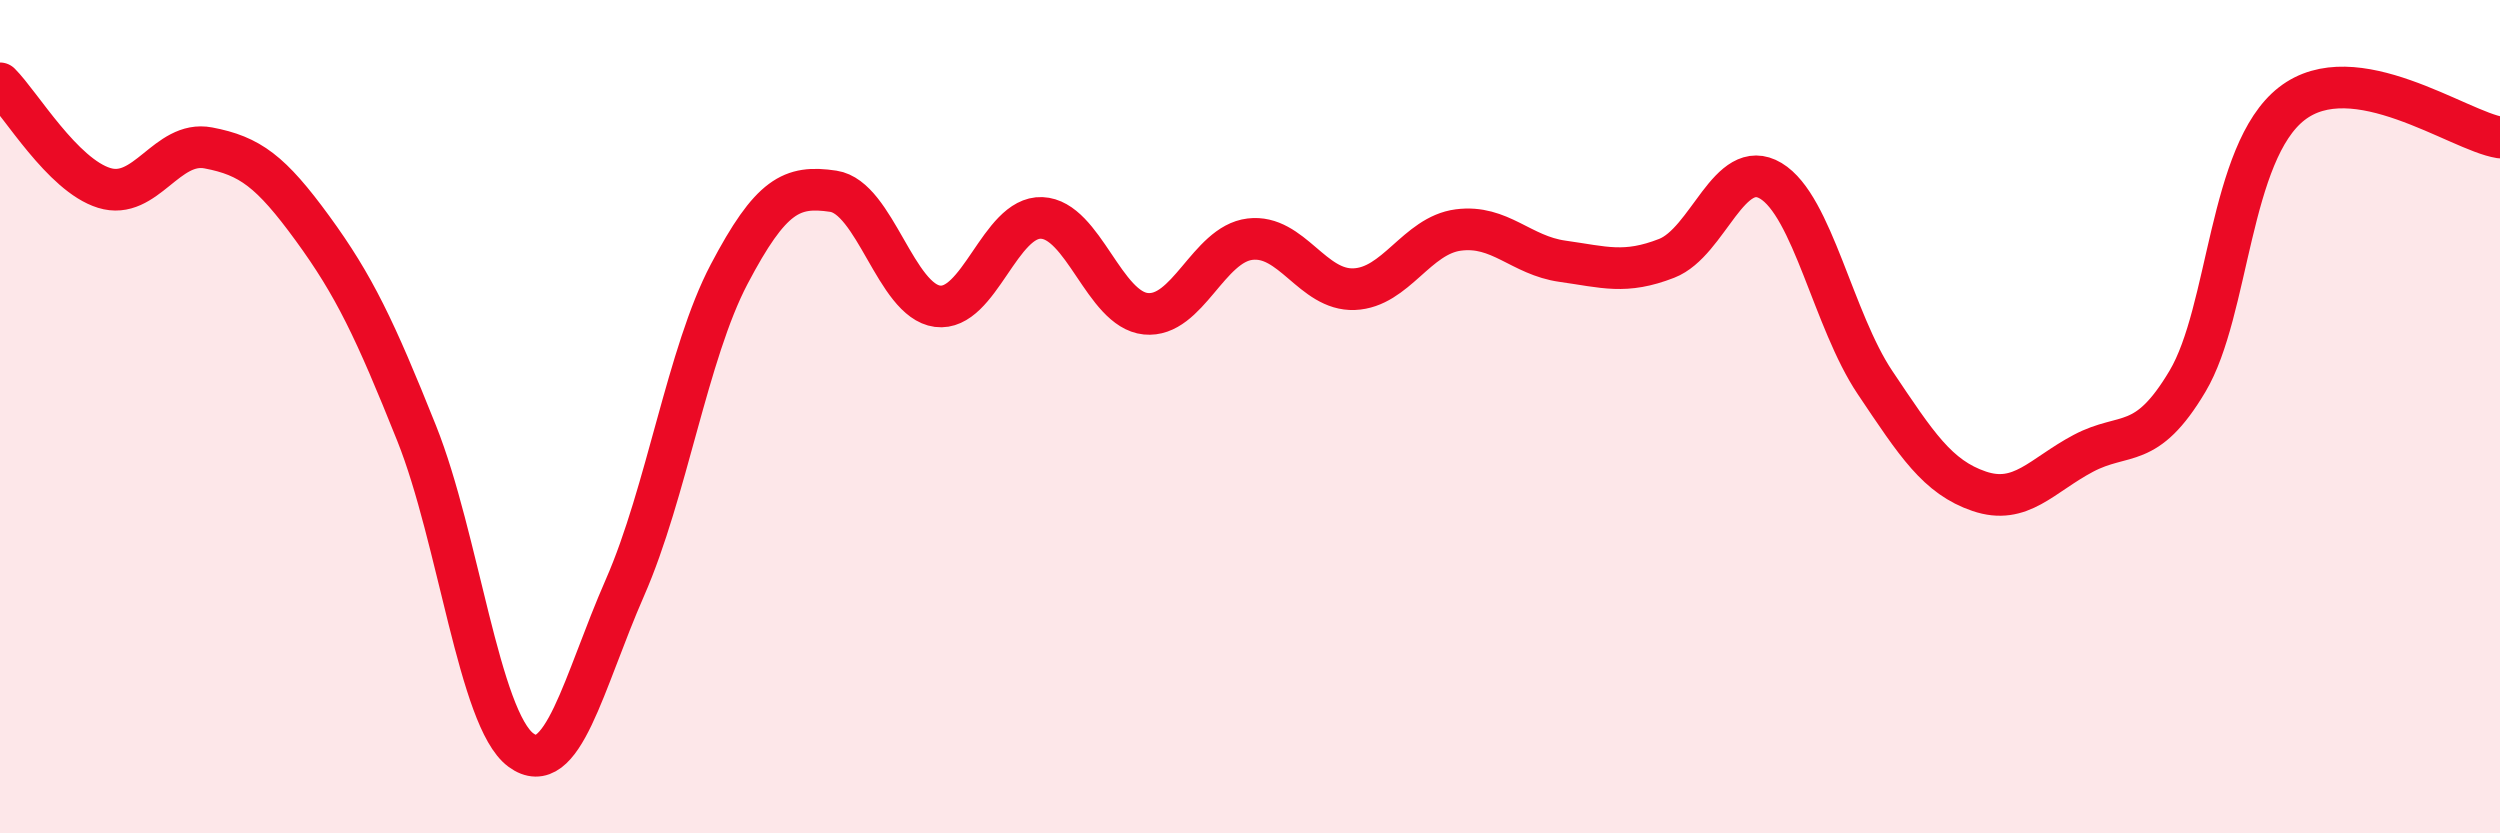
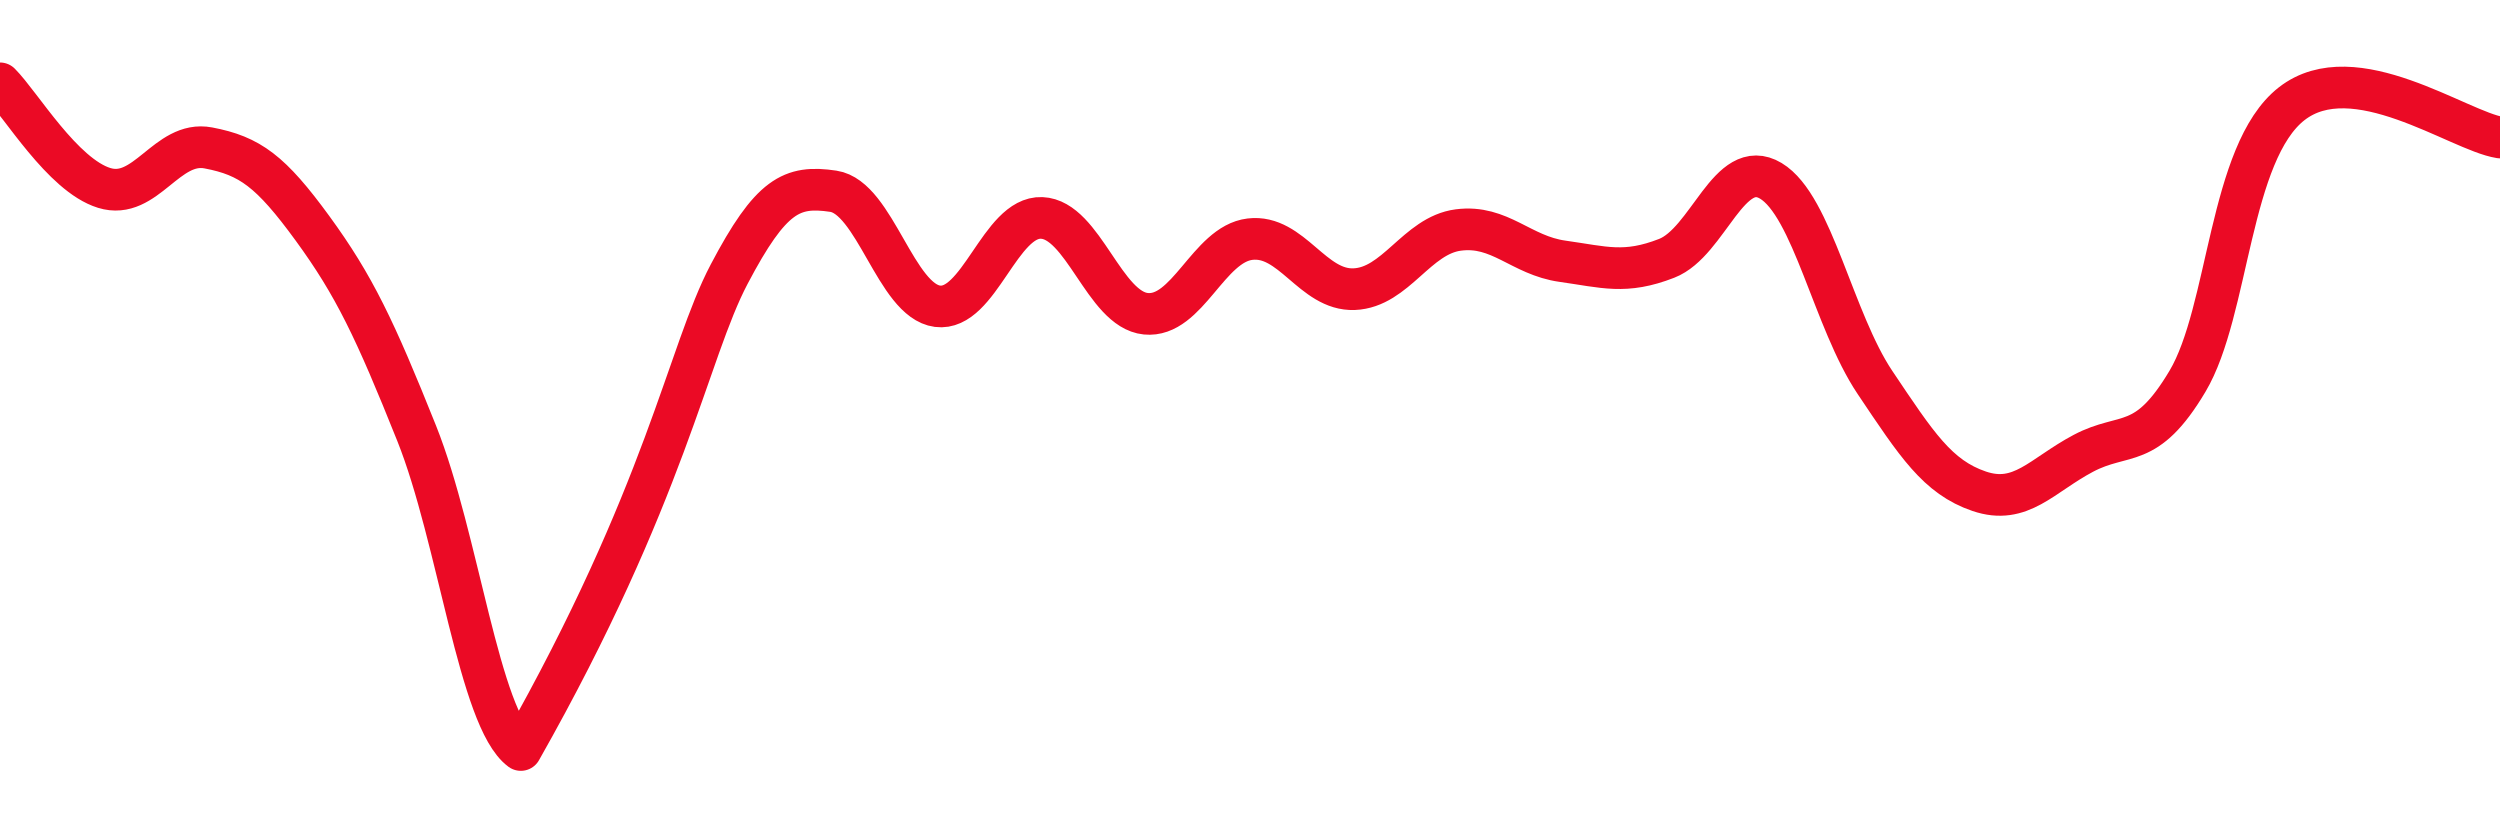
<svg xmlns="http://www.w3.org/2000/svg" width="60" height="20" viewBox="0 0 60 20">
-   <path d="M 0,2 C 0.5,2.5 1.5,4.2 2.5,4.51 C 3.5,4.82 4,3.36 5,3.55 C 6,3.74 6.5,4.11 7.5,5.48 C 8.5,6.85 9,7.9 10,10.4 C 11,12.9 11.5,17.26 12.5,18 C 13.5,18.74 14,16.38 15,14.1 C 16,11.82 16.5,8.48 17.5,6.58 C 18.5,4.68 19,4.44 20,4.59 C 21,4.74 21.5,7.22 22.5,7.35 C 23.5,7.48 24,5.19 25,5.23 C 26,5.27 26.5,7.43 27.5,7.53 C 28.5,7.63 29,5.86 30,5.74 C 31,5.62 31.5,6.98 32.5,6.94 C 33.5,6.9 34,5.65 35,5.52 C 36,5.39 36.5,6.13 37.5,6.27 C 38.5,6.41 39,6.59 40,6.2 C 41,5.81 41.5,3.74 42.5,4.34 C 43.5,4.94 44,7.69 45,9.18 C 46,10.67 46.5,11.45 47.5,11.79 C 48.5,12.13 49,11.41 50,10.88 C 51,10.35 51.5,10.83 52.5,9.15 C 53.5,7.47 53.5,3.66 55,2.49 C 56.5,1.32 59,3.14 60,3.3L60 20L0 20Z" fill="#EB0A25" opacity="0.1" stroke-linecap="round" stroke-linejoin="round" />
-   <path d="M 0,2 C 0.5,2.5 1.5,4.2 2.5,4.51 C 3.5,4.82 4,3.36 5,3.55 C 6,3.74 6.5,4.11 7.5,5.48 C 8.5,6.85 9,7.9 10,10.4 C 11,12.9 11.5,17.26 12.5,18 C 13.5,18.74 14,16.38 15,14.1 C 16,11.82 16.5,8.48 17.5,6.58 C 18.5,4.68 19,4.44 20,4.59 C 21,4.74 21.5,7.22 22.5,7.35 C 23.5,7.48 24,5.19 25,5.23 C 26,5.27 26.5,7.43 27.5,7.53 C 28.5,7.63 29,5.86 30,5.74 C 31,5.62 31.5,6.98 32.5,6.94 C 33.5,6.9 34,5.65 35,5.52 C 36,5.39 36.5,6.13 37.5,6.27 C 38.5,6.41 39,6.59 40,6.2 C 41,5.81 41.5,3.74 42.5,4.34 C 43.5,4.94 44,7.69 45,9.18 C 46,10.67 46.5,11.45 47.5,11.79 C 48.5,12.13 49,11.41 50,10.88 C 51,10.35 51.5,10.83 52.5,9.15 C 53.5,7.47 53.5,3.66 55,2.49 C 56.5,1.32 59,3.14 60,3.3" stroke="#EB0A25" stroke-width="1" fill="none" stroke-linecap="round" stroke-linejoin="round" />
+   <path d="M 0,2 C 0.5,2.5 1.5,4.2 2.5,4.51 C 3.5,4.82 4,3.36 5,3.55 C 6,3.74 6.5,4.11 7.5,5.48 C 8.5,6.85 9,7.9 10,10.4 C 11,12.9 11.5,17.26 12.5,18 C 16,11.82 16.5,8.48 17.5,6.58 C 18.5,4.68 19,4.44 20,4.59 C 21,4.74 21.5,7.22 22.5,7.35 C 23.5,7.48 24,5.19 25,5.23 C 26,5.27 26.5,7.43 27.5,7.53 C 28.5,7.63 29,5.86 30,5.74 C 31,5.62 31.5,6.98 32.5,6.94 C 33.5,6.9 34,5.65 35,5.52 C 36,5.39 36.5,6.13 37.5,6.27 C 38.5,6.41 39,6.59 40,6.2 C 41,5.81 41.5,3.74 42.5,4.34 C 43.5,4.94 44,7.69 45,9.18 C 46,10.67 46.5,11.45 47.5,11.79 C 48.5,12.13 49,11.41 50,10.88 C 51,10.35 51.5,10.83 52.5,9.15 C 53.5,7.47 53.5,3.66 55,2.49 C 56.5,1.32 59,3.14 60,3.3" stroke="#EB0A25" stroke-width="1" fill="none" stroke-linecap="round" stroke-linejoin="round" />
</svg>